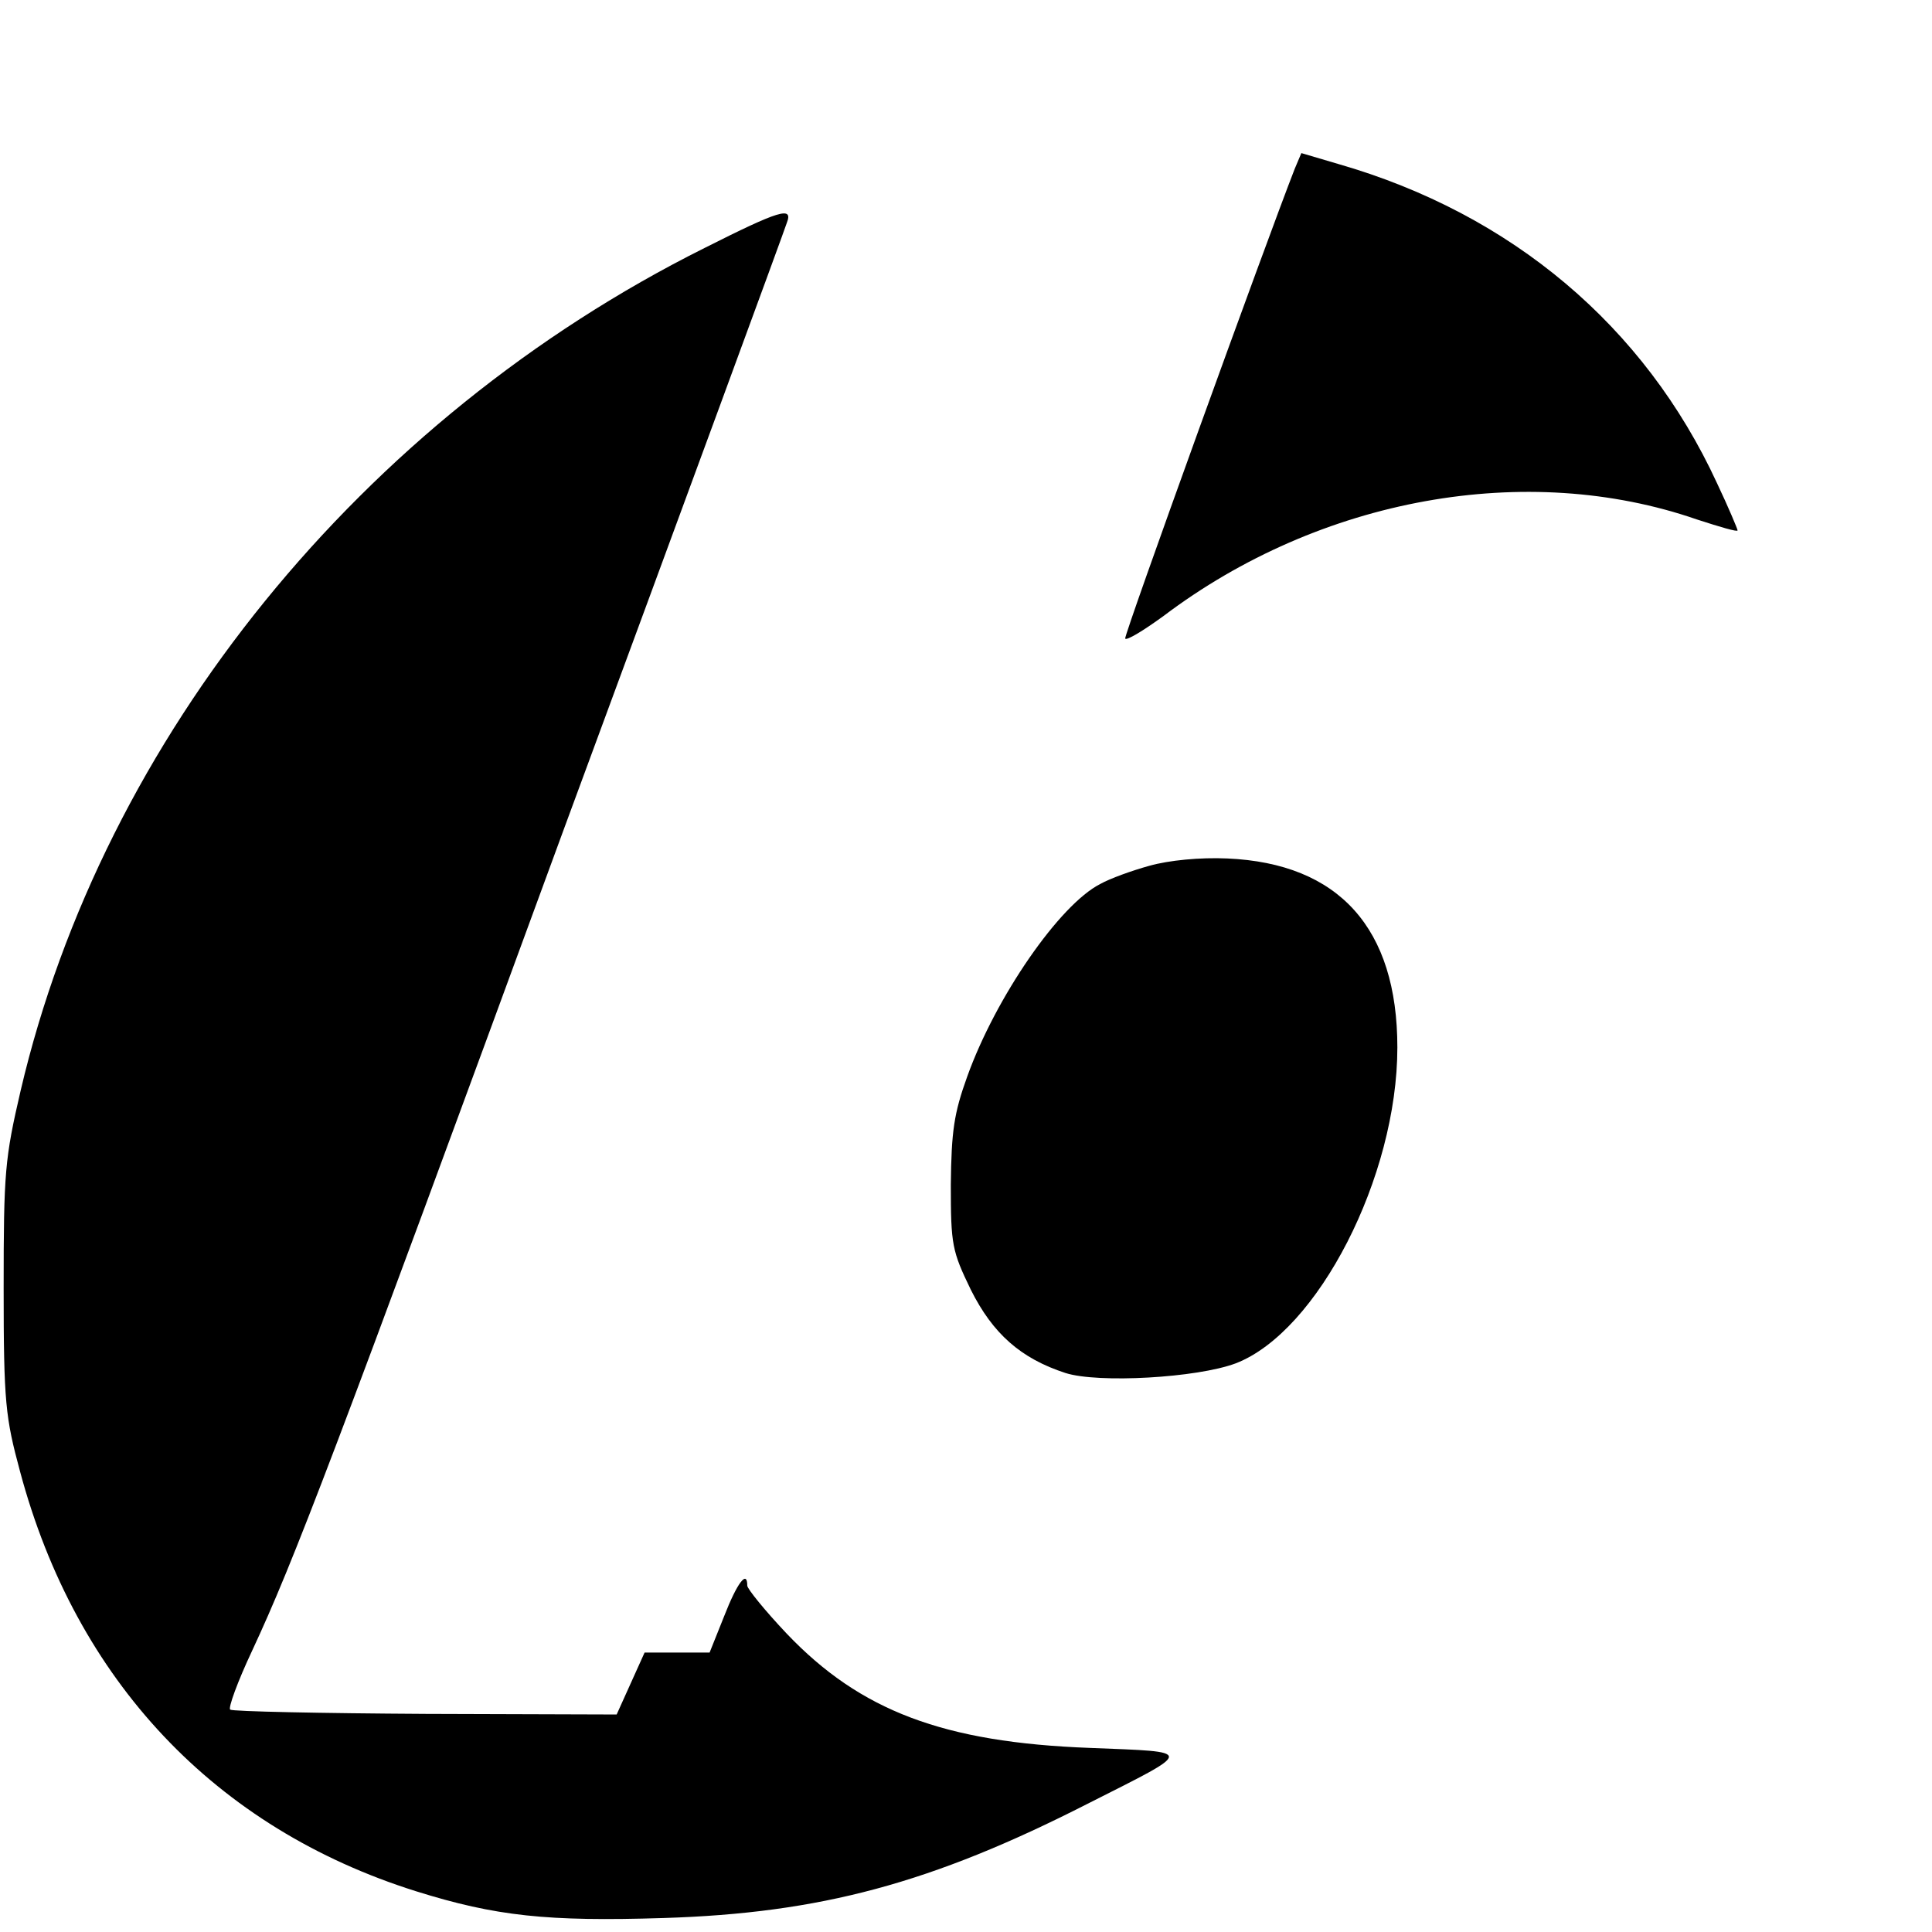
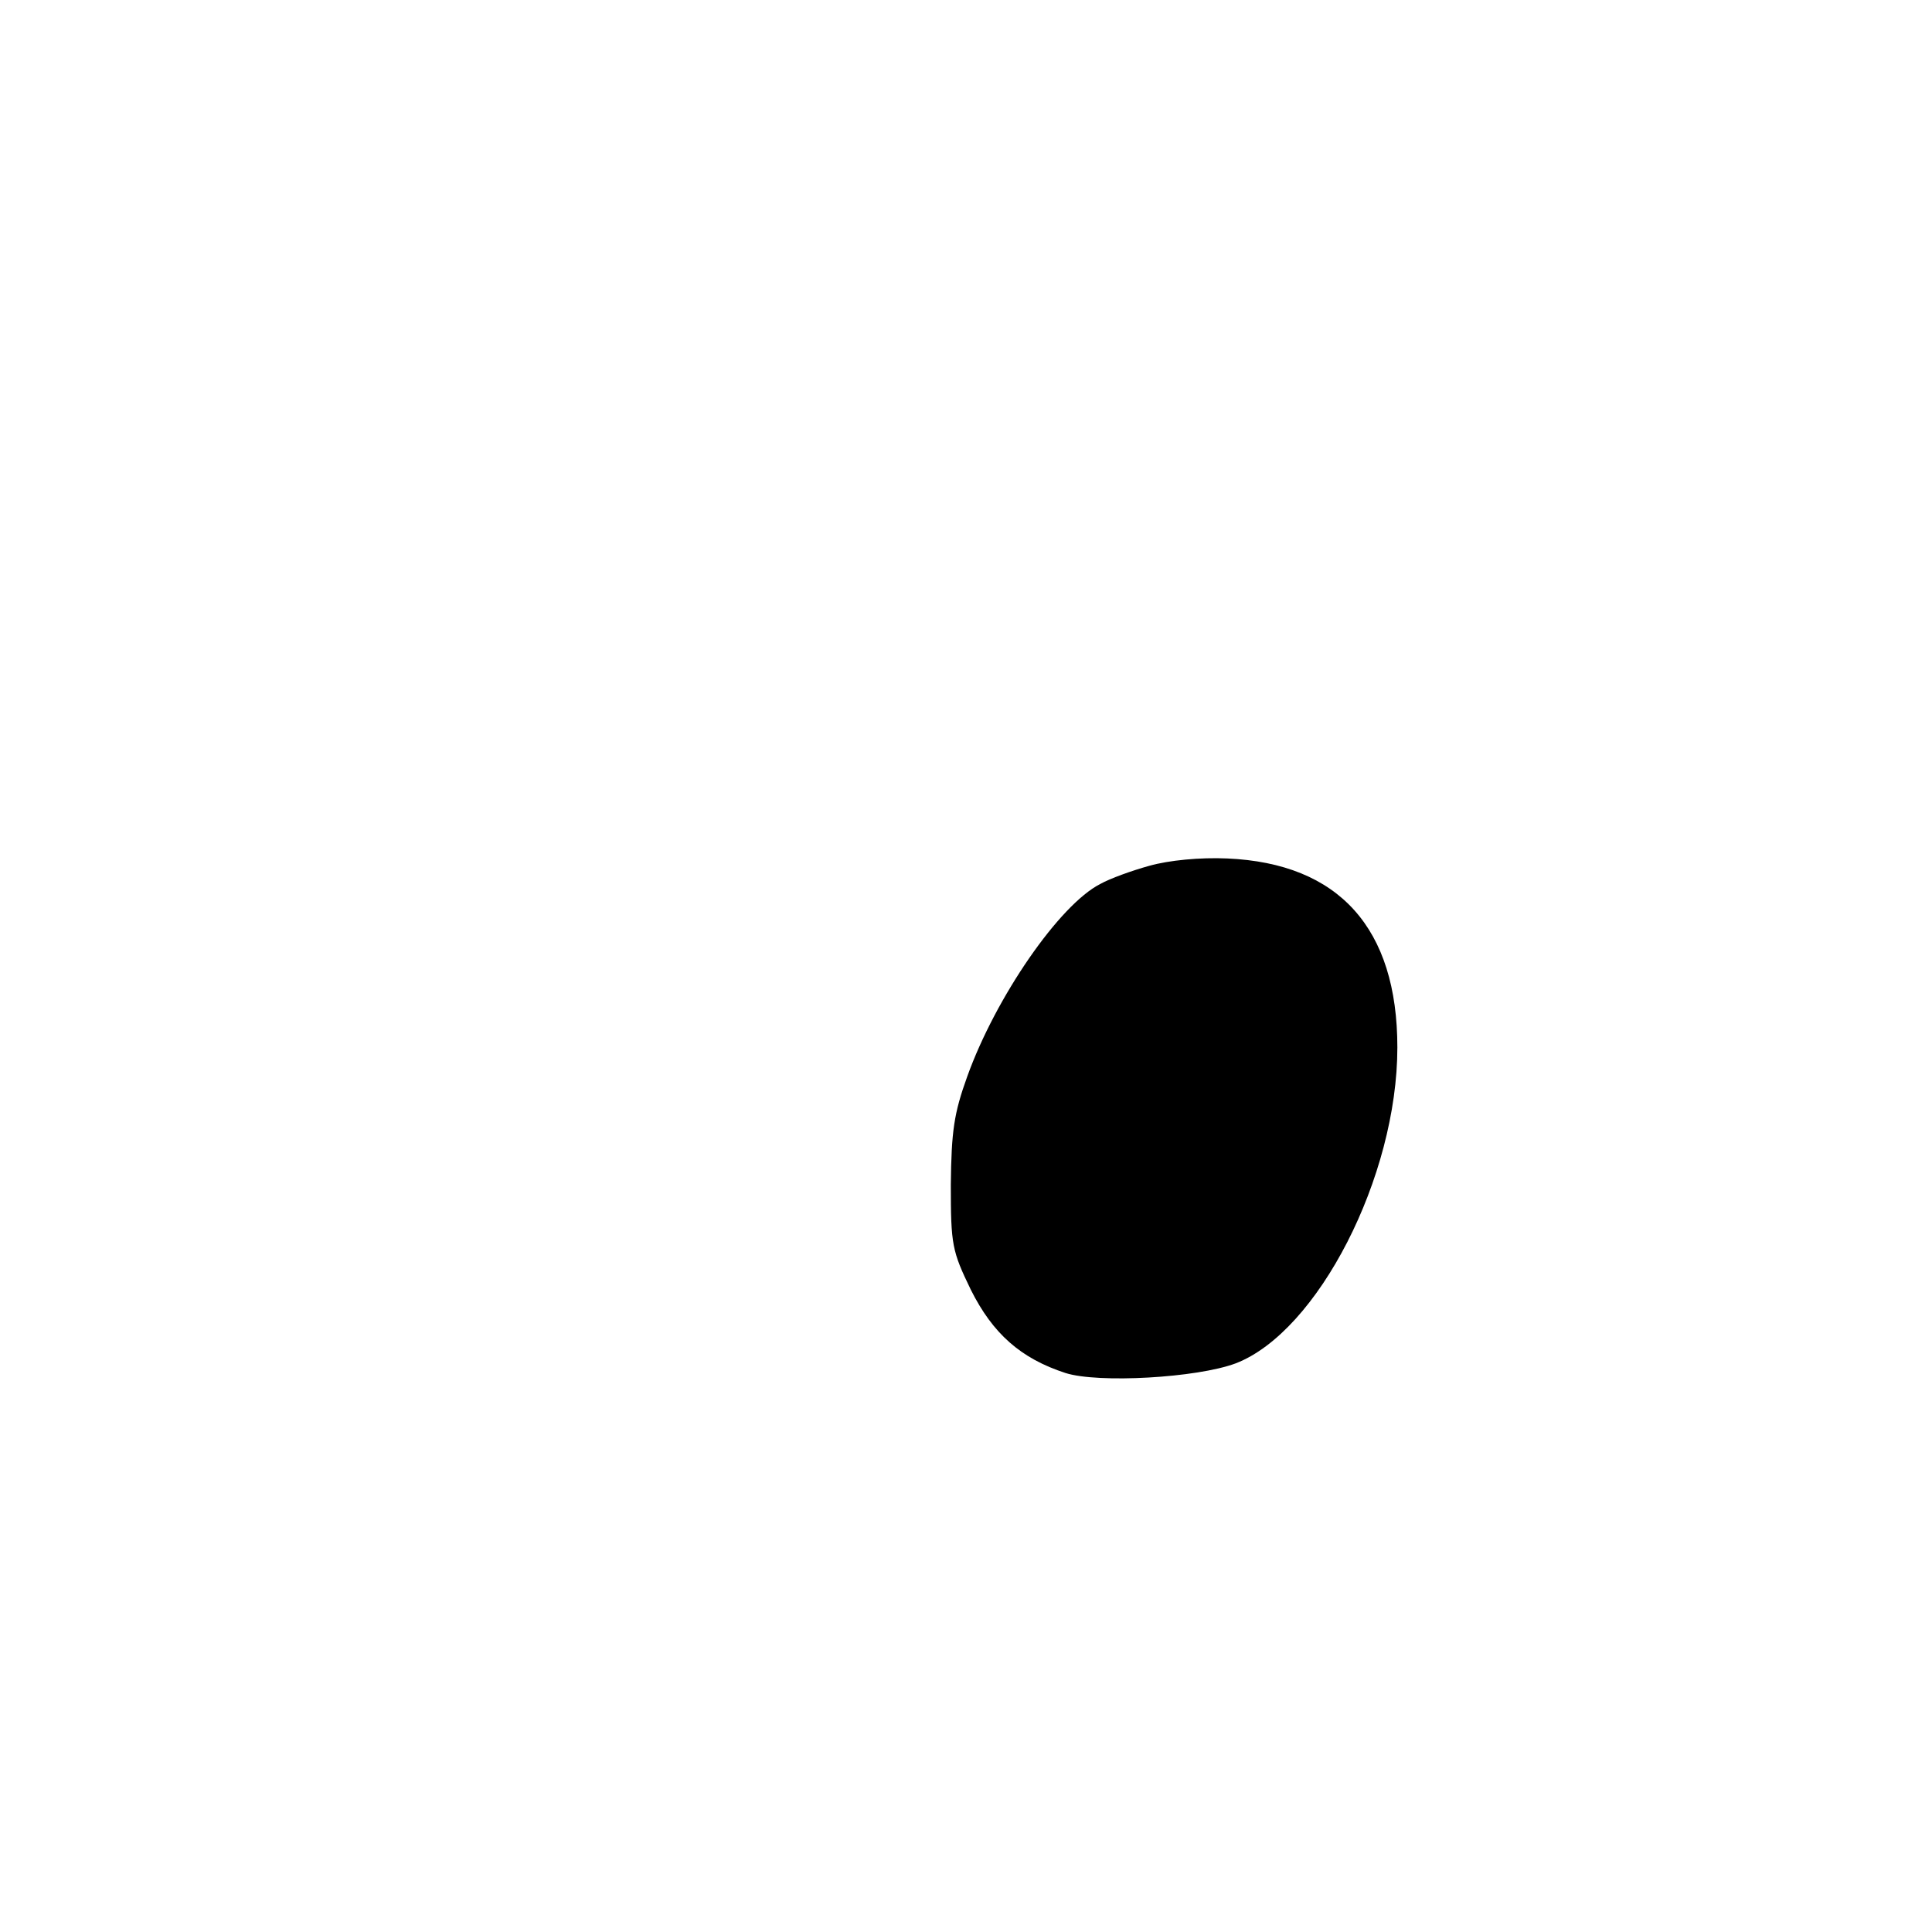
<svg xmlns="http://www.w3.org/2000/svg" version="1.0" width="318pt" height="318pt" viewBox="0 0 318 318" preserveAspectRatio="xMidYMid meet">
  <g transform="translate(0,318) scale(0.1,-0.1)" fill="#000000" stroke="none">
-     <path d="M2131 2902 c-48 -123 -281 -767 -279 -773 2 -4 30 13 63 37 258 195 598 256 878 159 37 -12 67 -21 67 -18 0 2 -15 38 -34 78 -119 258 -338 443 -623 525 l-61 18 -11 -26z" />
-     <path d="M1160 2772 c-565 -282 -990 -806 -1126 -1387 -26 -112 -28 -134 -28 -325 0 -189 3 -213 27 -302 92 -344 321 -587 652 -691 131 -41 216 -50 407 -44 258 8 441 57 698 188 178 90 178 85 4 92 -241 9 -378 61 -499 188 -36 38 -65 74 -65 79 0 27 -17 4 -38 -50 l-24 -60 -53 0 -54 0 -23 -51 -23 -51 -314 1 c-173 1 -318 4 -322 7 -4 2 12 46 36 97 69 148 133 316 513 1352 199 539 364 988 367 998 11 28 -12 21 -135 -41z" />
    <path d="M1892 1755 c-29 -8 -65 -21 -81 -30 -67 -34 -172 -186 -219 -317 -22 -61 -26 -90 -27 -178 0 -99 2 -109 33 -173 36 -72 82 -113 156 -137 54 -17 216 -8 280 16 135 52 266 307 266 520 0 196 -96 303 -280 311 -45 2 -96 -3 -128 -12z" />
  </g>
</svg>